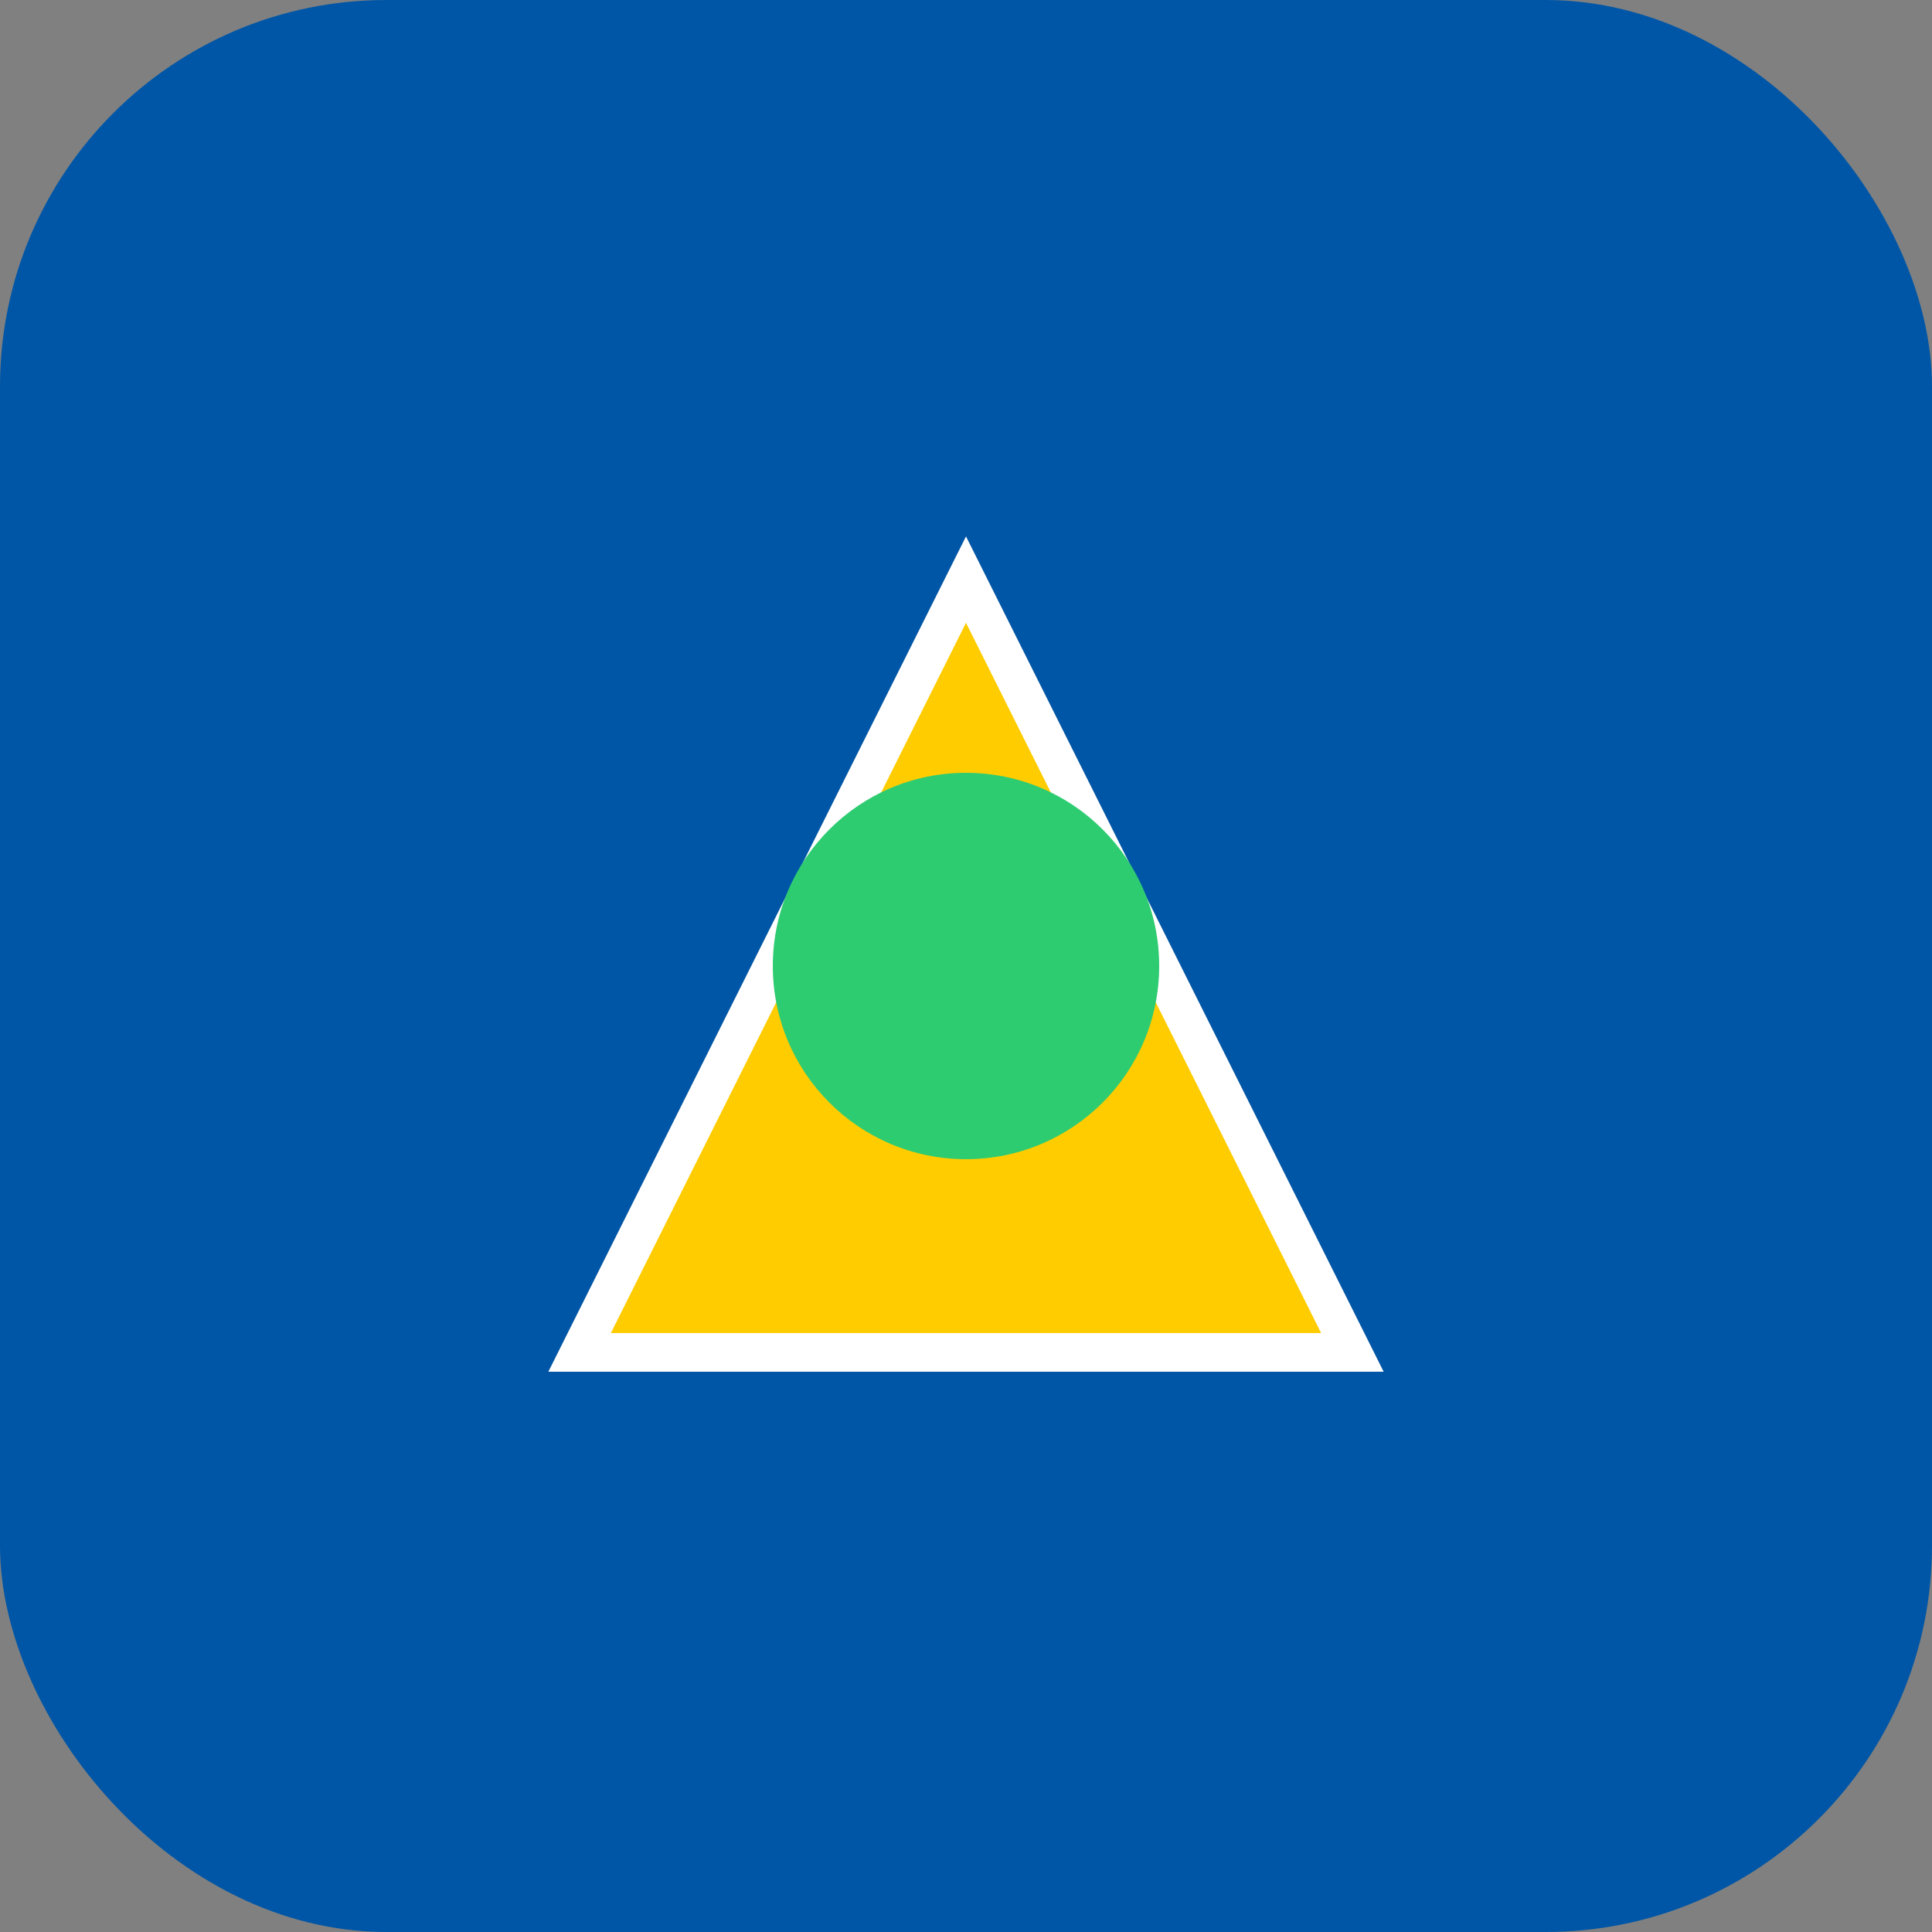
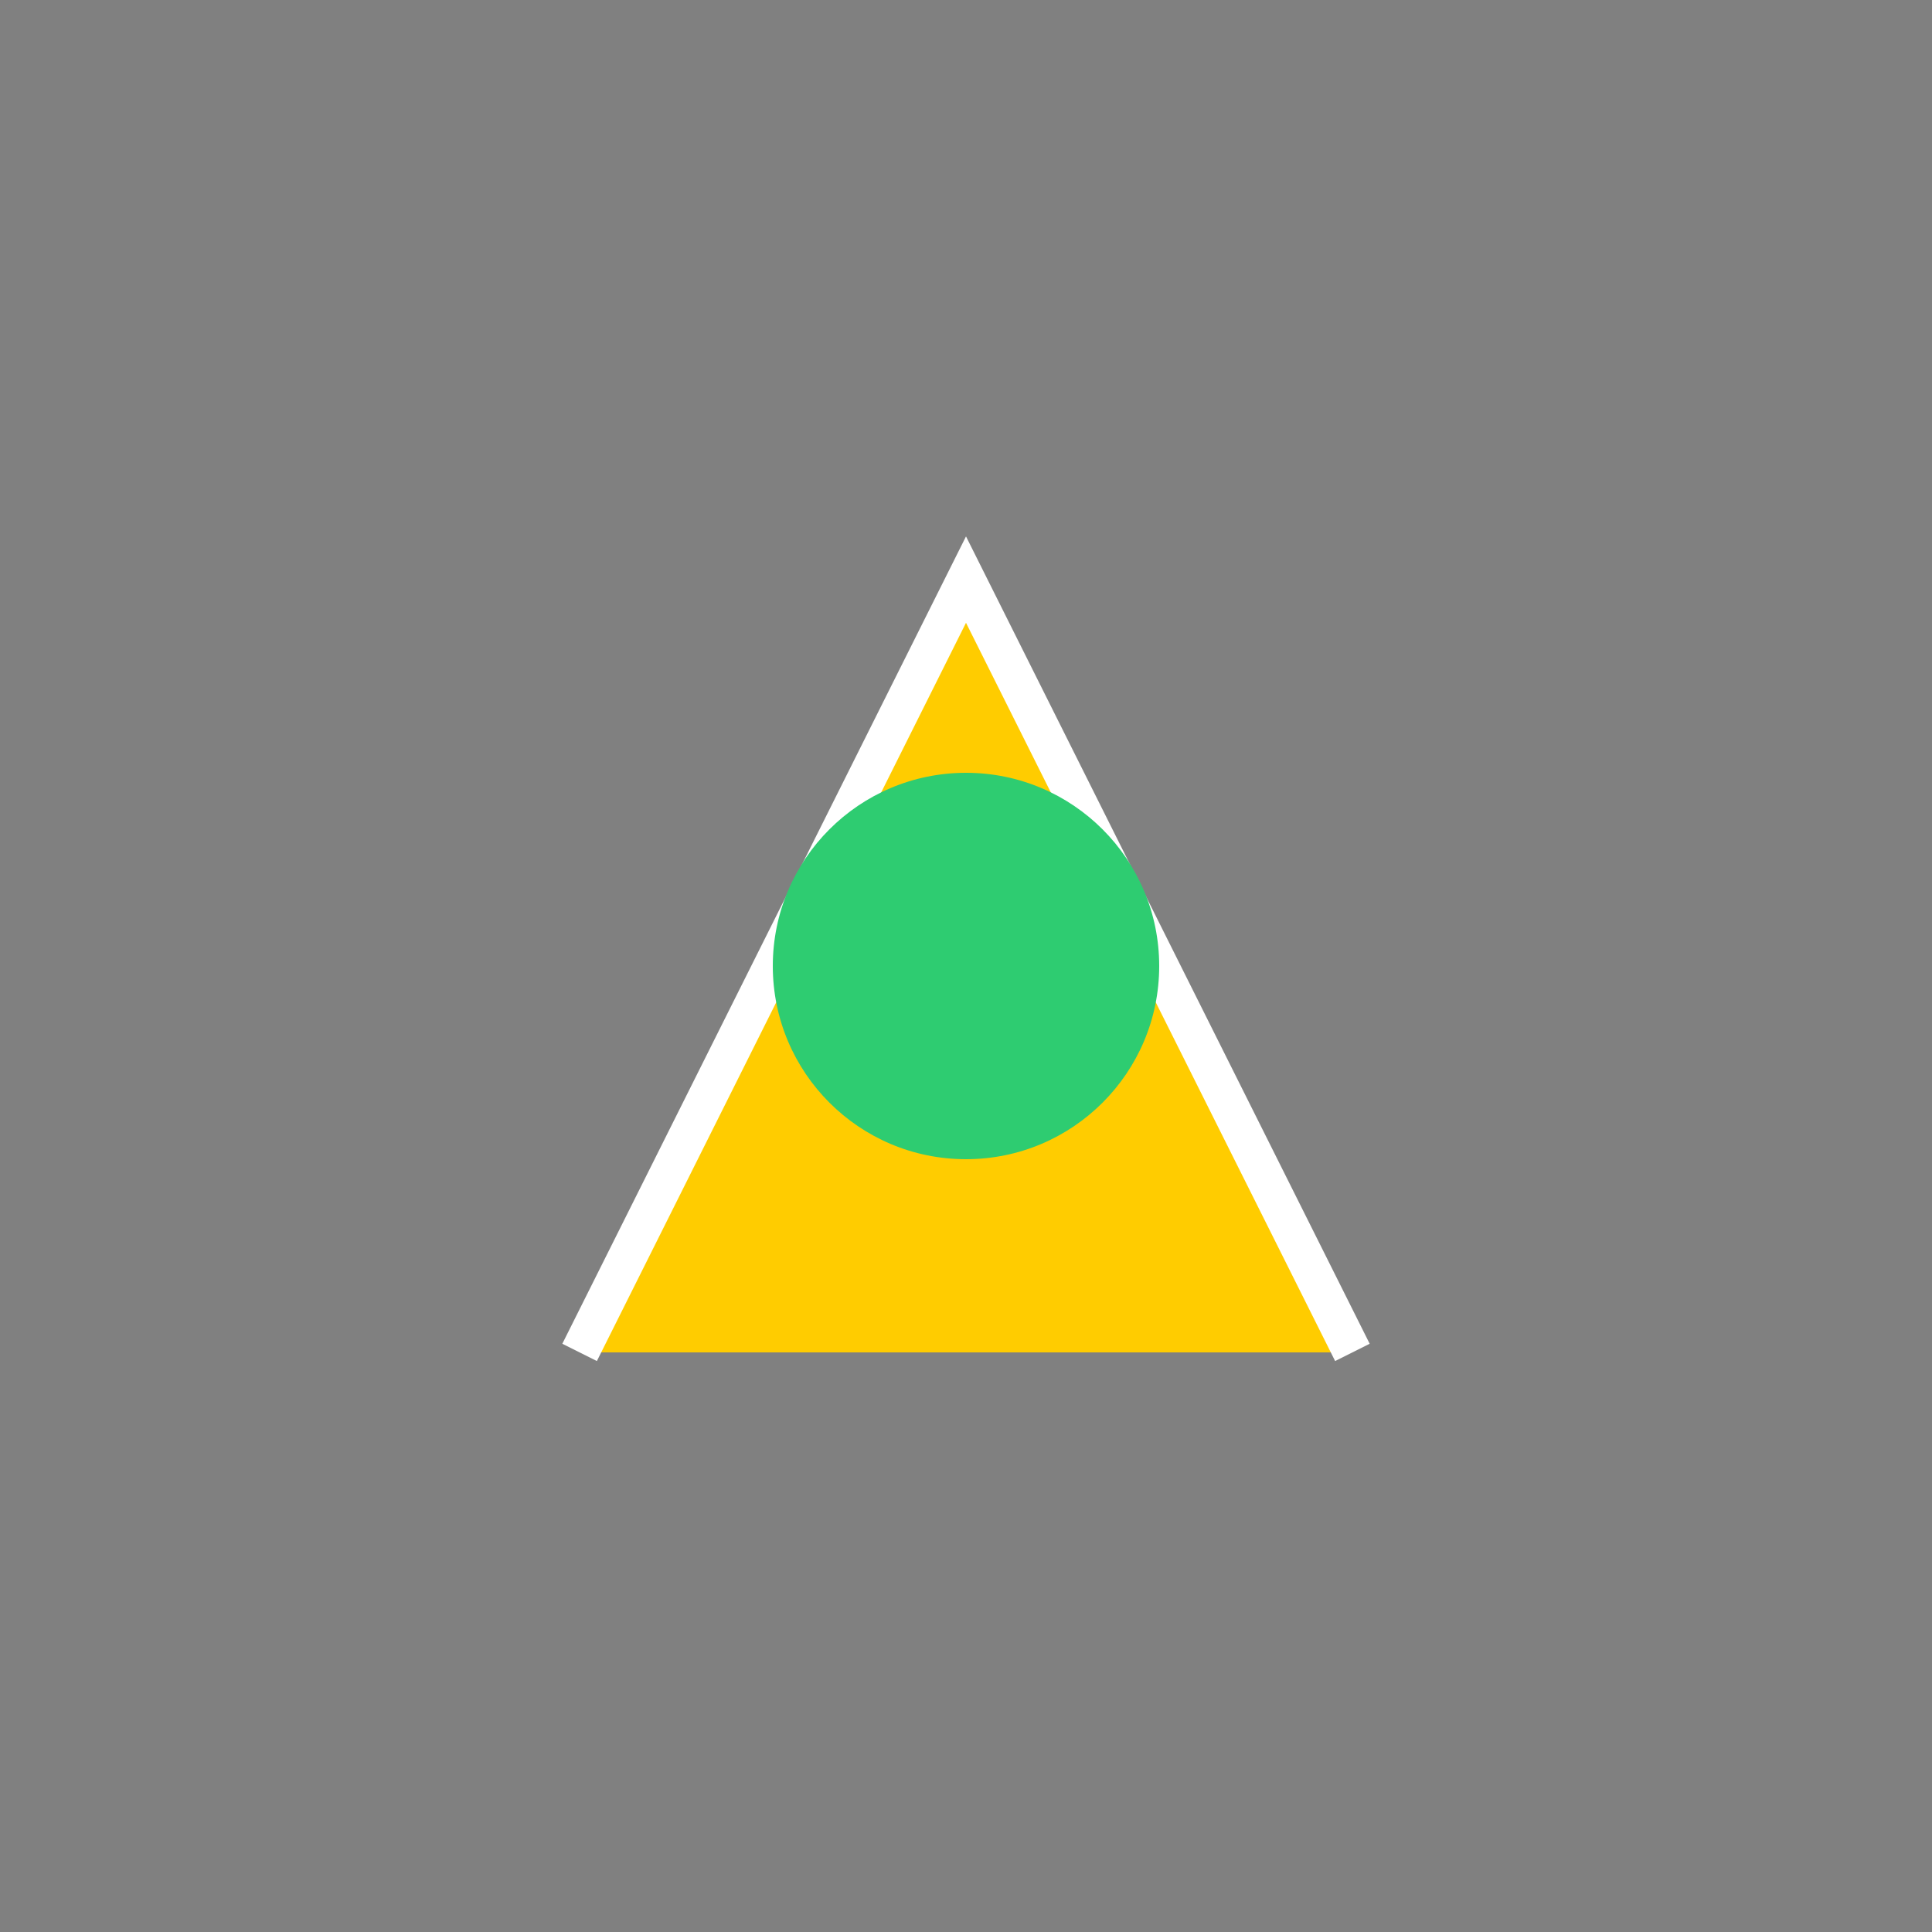
<svg xmlns="http://www.w3.org/2000/svg" viewBox="0 0 100 100">
  <rect x="0" y="0" width="100" height="100" fill="#808080" stroke="none" />
-   <rect width="100" height="100" rx="20" fill="#0056a6" />
-   <path d="M30 70 L50 30 L70 70 Z" fill="#ffcc00" stroke="#ffffff" stroke-width="2" />
+   <path d="M30 70 L50 30 L70 70 " fill="#ffcc00" stroke="#ffffff" stroke-width="2" />
  <circle cx="50" cy="50" r="10" fill="#2ecc71" />
</svg>